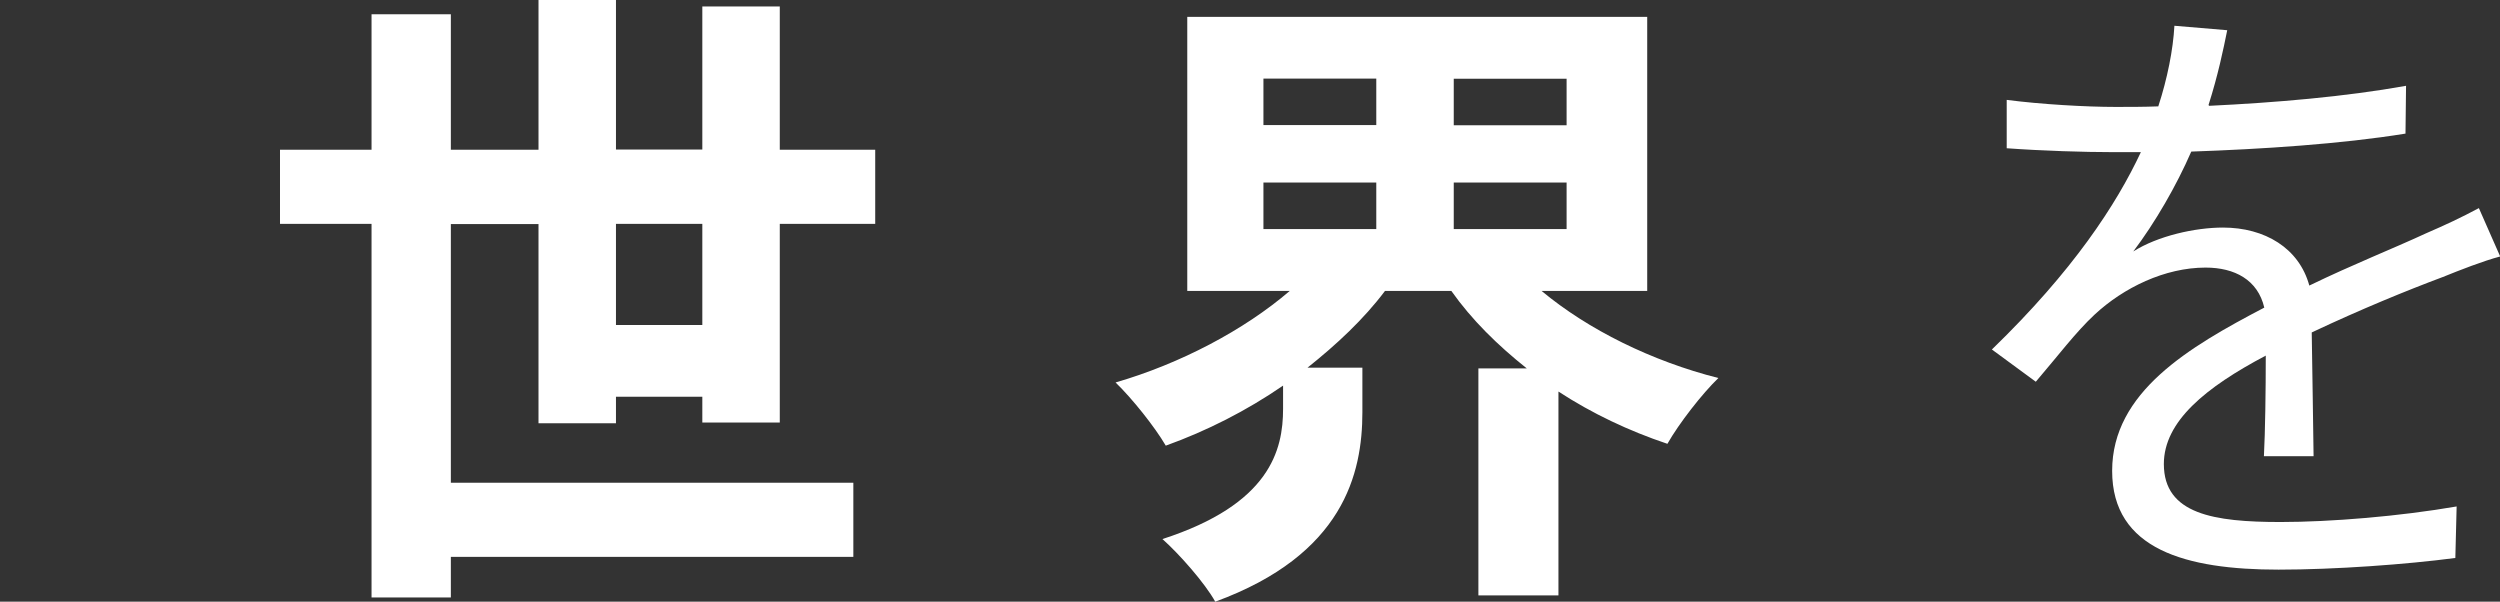
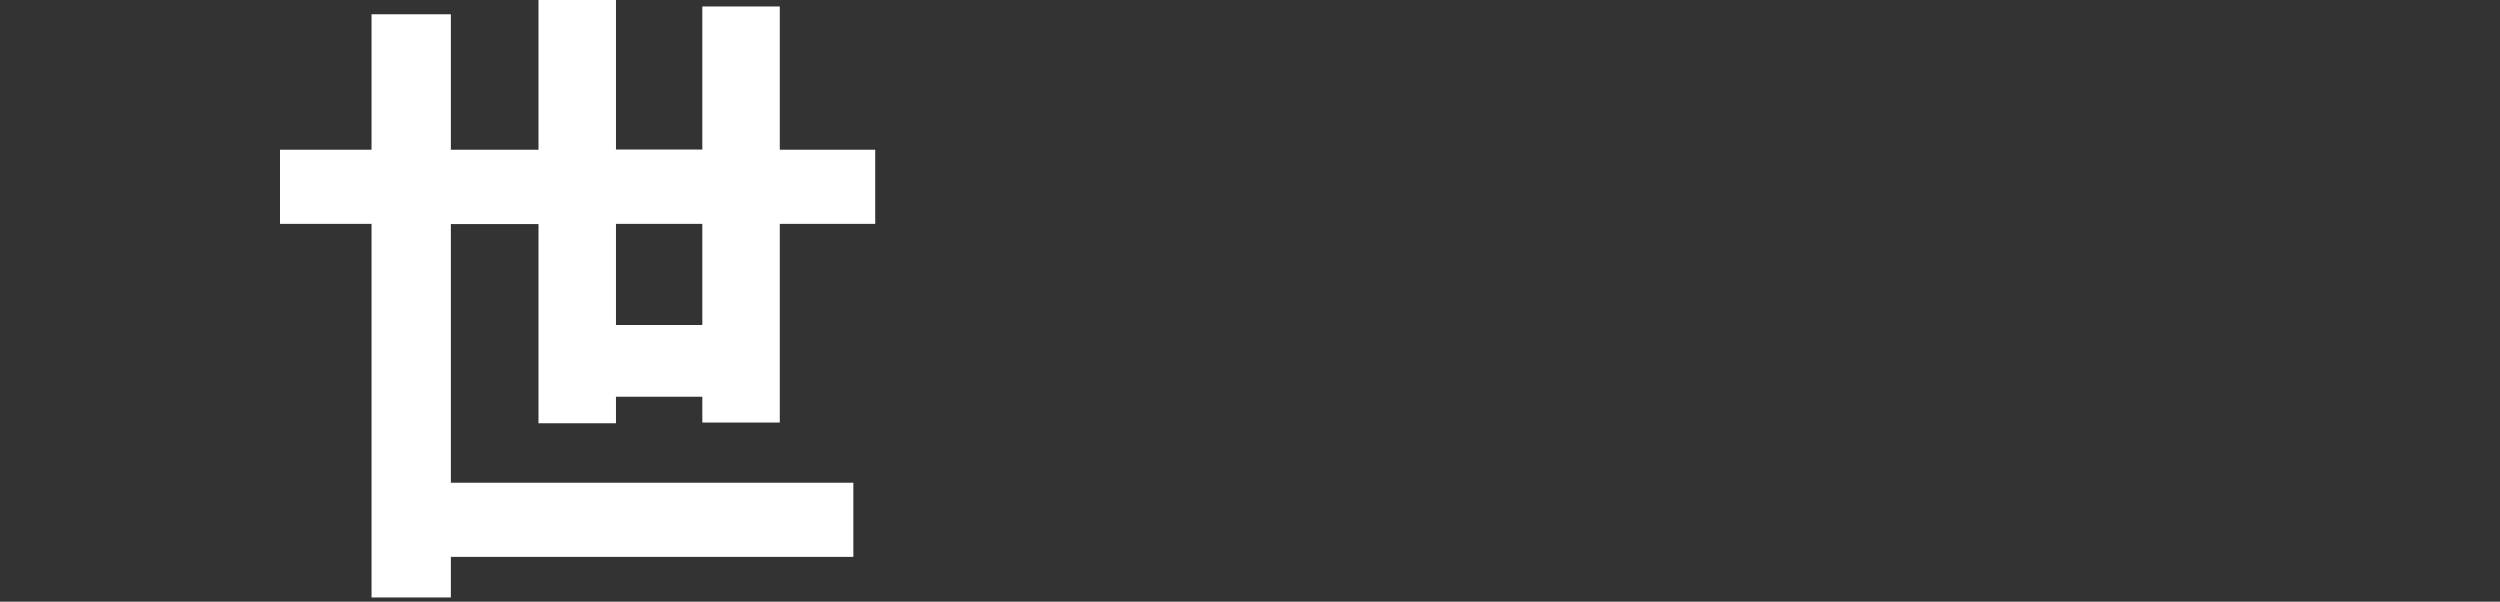
<svg xmlns="http://www.w3.org/2000/svg" id="_文字" data-name="文字" viewBox="0 0 134.91 32.47">
  <rect x="0" y="0" width="134.91" height="32.47" fill="#333333" stroke="none" />
  <defs>
    <style>
      .cls-1 {
        fill: #fff;
      }
    </style>
  </defs>
  <path class="cls-1" d="M37.9,22.8v-1.39h-4.66v1.43h-4.18v-10.75h-4.73v13.96h21.72v4h-21.72v2.19h-4.28V12.08h-4.94v-4h4.94V.77h4.28v7.31h4.73V0h4.18v8.07h4.66V.35h4.18v7.73h5.15v4h-5.15v10.72h-4.18ZM37.9,17.54v-5.46h-4.66v5.46h4.66Z" />
-   <path class="cls-1" d="M83.19,15.7c2.51,2.09,5.95,3.79,9.54,4.7-.87.84-2.12,2.44-2.75,3.55-2.09-.7-4.07-1.64-5.88-2.82v11h-4.32v-12.25h2.61c-1.57-1.25-2.96-2.61-4.07-4.18h-3.58c-1.15,1.53-2.61,2.89-4.18,4.14h2.96v2.4c0,3.31-1.01,7.69-7.94,10.23-.56-1.01-1.95-2.58-2.85-3.38,5.81-1.88,6.51-4.8,6.51-7.03v-1.25c-1.98,1.36-4.11,2.44-6.33,3.24-.59-1.01-1.81-2.54-2.71-3.41,3.48-1.01,6.93-2.82,9.4-4.94h-5.53V.91h24.82v14.79h-5.67ZM68.18,6.75h6.09v-2.51h-6.09v2.51ZM68.18,12.36h6.09v-2.51h-6.09v2.51ZM84.54,4.25h-6.09v2.51h6.09v-2.51ZM84.54,9.85h-6.09v2.51h6.09v-2.51Z" />
-   <path class="cls-1" d="M119.22,5.71c3.55-.17,7.34-.49,10.62-1.08l-.03,2.58c-3.45.56-7.76.84-11.56.97-.8,1.84-1.95,3.83-3.13,5.39,1.32-.84,3.34-1.29,4.84-1.29,2.26,0,4.11,1.11,4.66,3.13,2.37-1.15,4.49-1.98,6.3-2.82,1.04-.45,1.88-.84,2.85-1.36l1.15,2.61c-.91.24-2.16.73-3.1,1.11-1.95.73-4.42,1.74-7.07,2.99.04,2.02.07,4.98.1,6.68h-2.68c.07-1.32.1-3.58.1-5.43-3.24,1.71-5.5,3.55-5.5,5.85,0,2.71,2.71,3.13,6.3,3.13,2.71,0,6.44-.31,9.5-.84l-.07,2.78c-2.65.35-6.51.63-9.54.63-4.98,0-8.98-1.08-8.98-5.33s4.14-6.68,8.21-8.81c-.35-1.5-1.6-2.16-3.17-2.16-2.19,0-4.42,1.08-5.99,2.54-1.01.94-1.98,2.23-3.17,3.62l-2.37-1.74c4.39-4.25,6.72-7.83,8.04-10.65h-1.53c-1.5,0-3.79-.07-5.71-.21v-2.61c1.84.24,4.28.38,5.88.38.73,0,1.53,0,2.3-.03.49-1.5.8-3.06.87-4.35l2.85.24c-.21,1.04-.49,2.4-1.01,4.04Z" />
</svg>